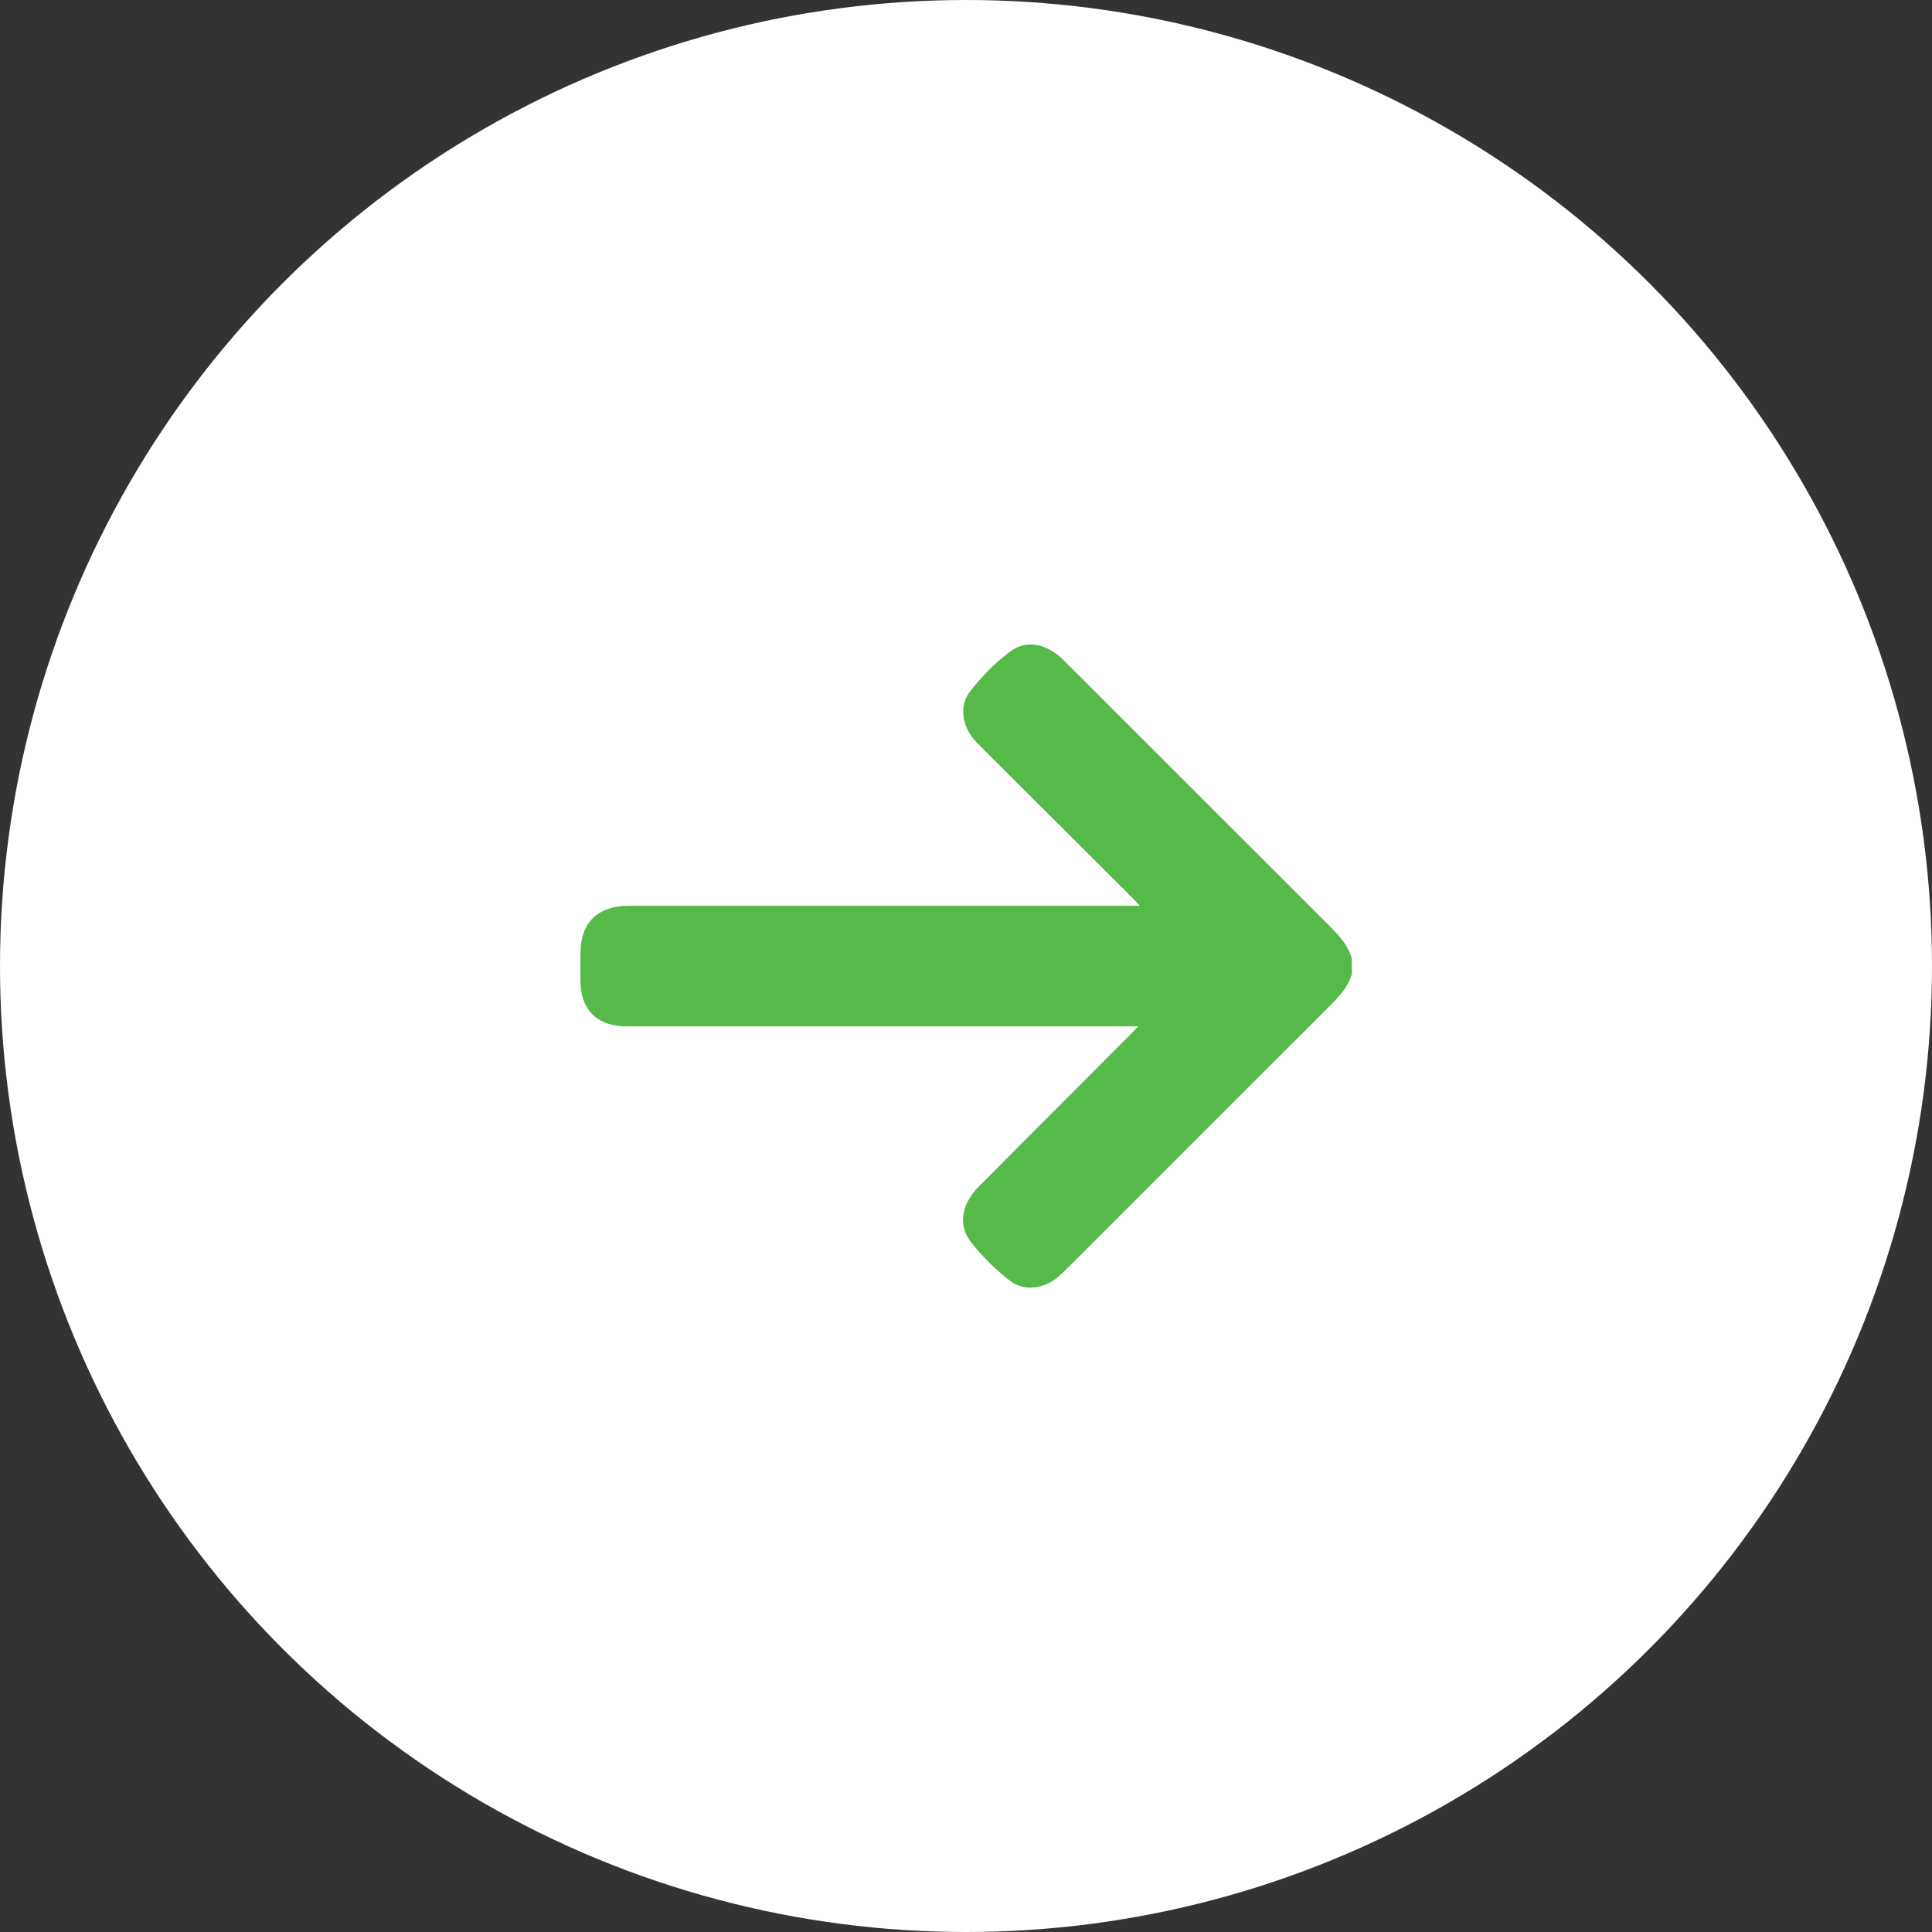
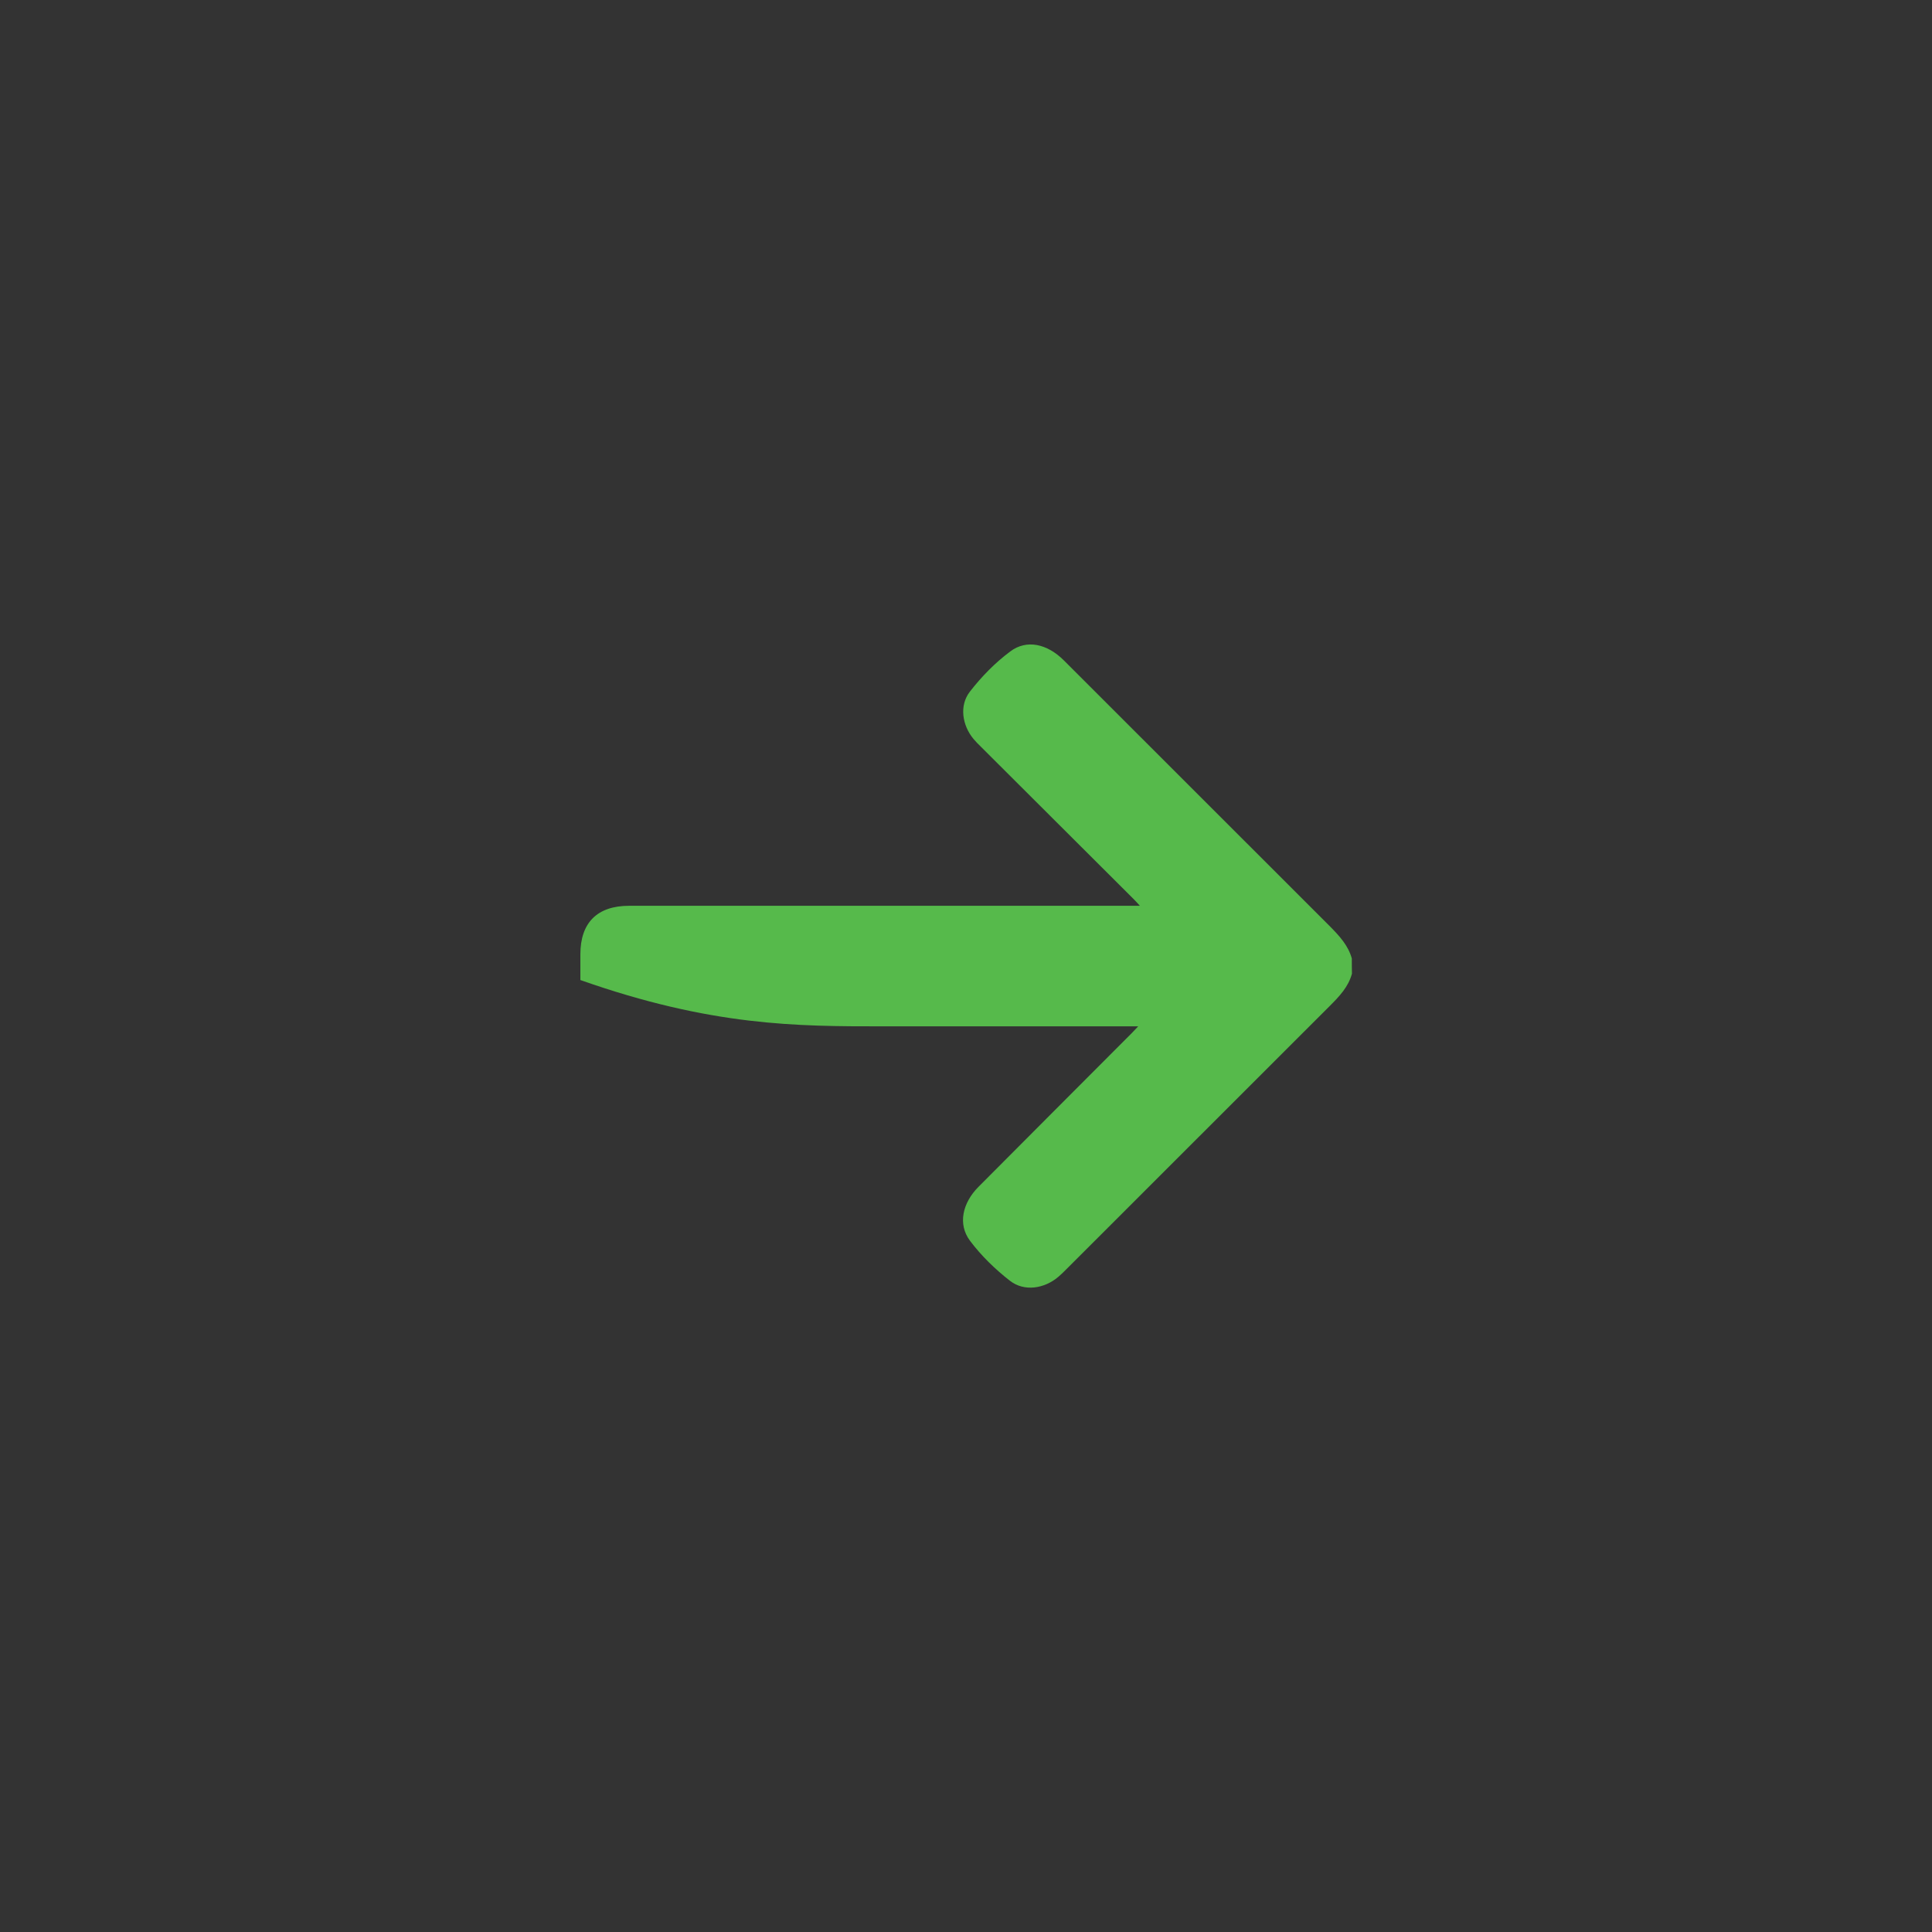
<svg xmlns="http://www.w3.org/2000/svg" width="30" height="30" viewBox="0 0 30 30" fill="none">
  <rect x="0" y="0" width="30" height="30" fill="#333333" stroke="none" />
-   <circle cx="15" cy="15" r="15" fill="white" />
-   <path d="M20.991 14.883C20.934 14.679 20.798 14.534 20.655 14.388C19.275 13.01 17.897 11.632 16.519 10.254C16.263 9.998 15.942 9.923 15.687 10.116C15.452 10.291 15.241 10.507 15.061 10.739C14.892 10.955 14.941 11.264 15.117 11.475C15.152 11.517 15.19 11.555 15.23 11.594C16.02 12.382 16.809 13.169 17.599 13.957C17.627 13.985 17.655 14.015 17.7 14.065C17.632 14.065 17.585 14.065 17.541 14.065C14.951 14.065 12.361 14.065 9.771 14.065C9.274 14.065 9.012 14.327 9.012 14.819C9.012 14.953 9.012 15.084 9.012 15.218C9.012 15.68 9.27 15.937 9.727 15.937C11.053 15.937 12.38 15.937 13.704 15.937C14.974 15.937 16.247 15.937 17.517 15.937C17.559 15.937 17.602 15.937 17.674 15.937C17.63 15.984 17.604 16.012 17.573 16.043C16.781 16.837 15.987 17.632 15.194 18.429C14.944 18.68 14.871 19.01 15.061 19.265C15.237 19.5 15.455 19.711 15.684 19.889C15.905 20.06 16.216 20.011 16.432 19.828C16.474 19.793 16.512 19.755 16.552 19.715C17.916 18.352 19.282 16.985 20.648 15.621C20.796 15.473 20.937 15.326 20.993 15.119C20.991 15.04 20.991 14.962 20.991 14.883Z" fill="#56BA4B" />
+   <path d="M20.991 14.883C20.934 14.679 20.798 14.534 20.655 14.388C19.275 13.01 17.897 11.632 16.519 10.254C16.263 9.998 15.942 9.923 15.687 10.116C15.452 10.291 15.241 10.507 15.061 10.739C14.892 10.955 14.941 11.264 15.117 11.475C15.152 11.517 15.19 11.555 15.23 11.594C16.02 12.382 16.809 13.169 17.599 13.957C17.627 13.985 17.655 14.015 17.7 14.065C17.632 14.065 17.585 14.065 17.541 14.065C14.951 14.065 12.361 14.065 9.771 14.065C9.274 14.065 9.012 14.327 9.012 14.819C9.012 14.953 9.012 15.084 9.012 15.218C11.053 15.937 12.38 15.937 13.704 15.937C14.974 15.937 16.247 15.937 17.517 15.937C17.559 15.937 17.602 15.937 17.674 15.937C17.63 15.984 17.604 16.012 17.573 16.043C16.781 16.837 15.987 17.632 15.194 18.429C14.944 18.68 14.871 19.01 15.061 19.265C15.237 19.5 15.455 19.711 15.684 19.889C15.905 20.06 16.216 20.011 16.432 19.828C16.474 19.793 16.512 19.755 16.552 19.715C17.916 18.352 19.282 16.985 20.648 15.621C20.796 15.473 20.937 15.326 20.993 15.119C20.991 15.04 20.991 14.962 20.991 14.883Z" fill="#56BA4B" />
</svg>